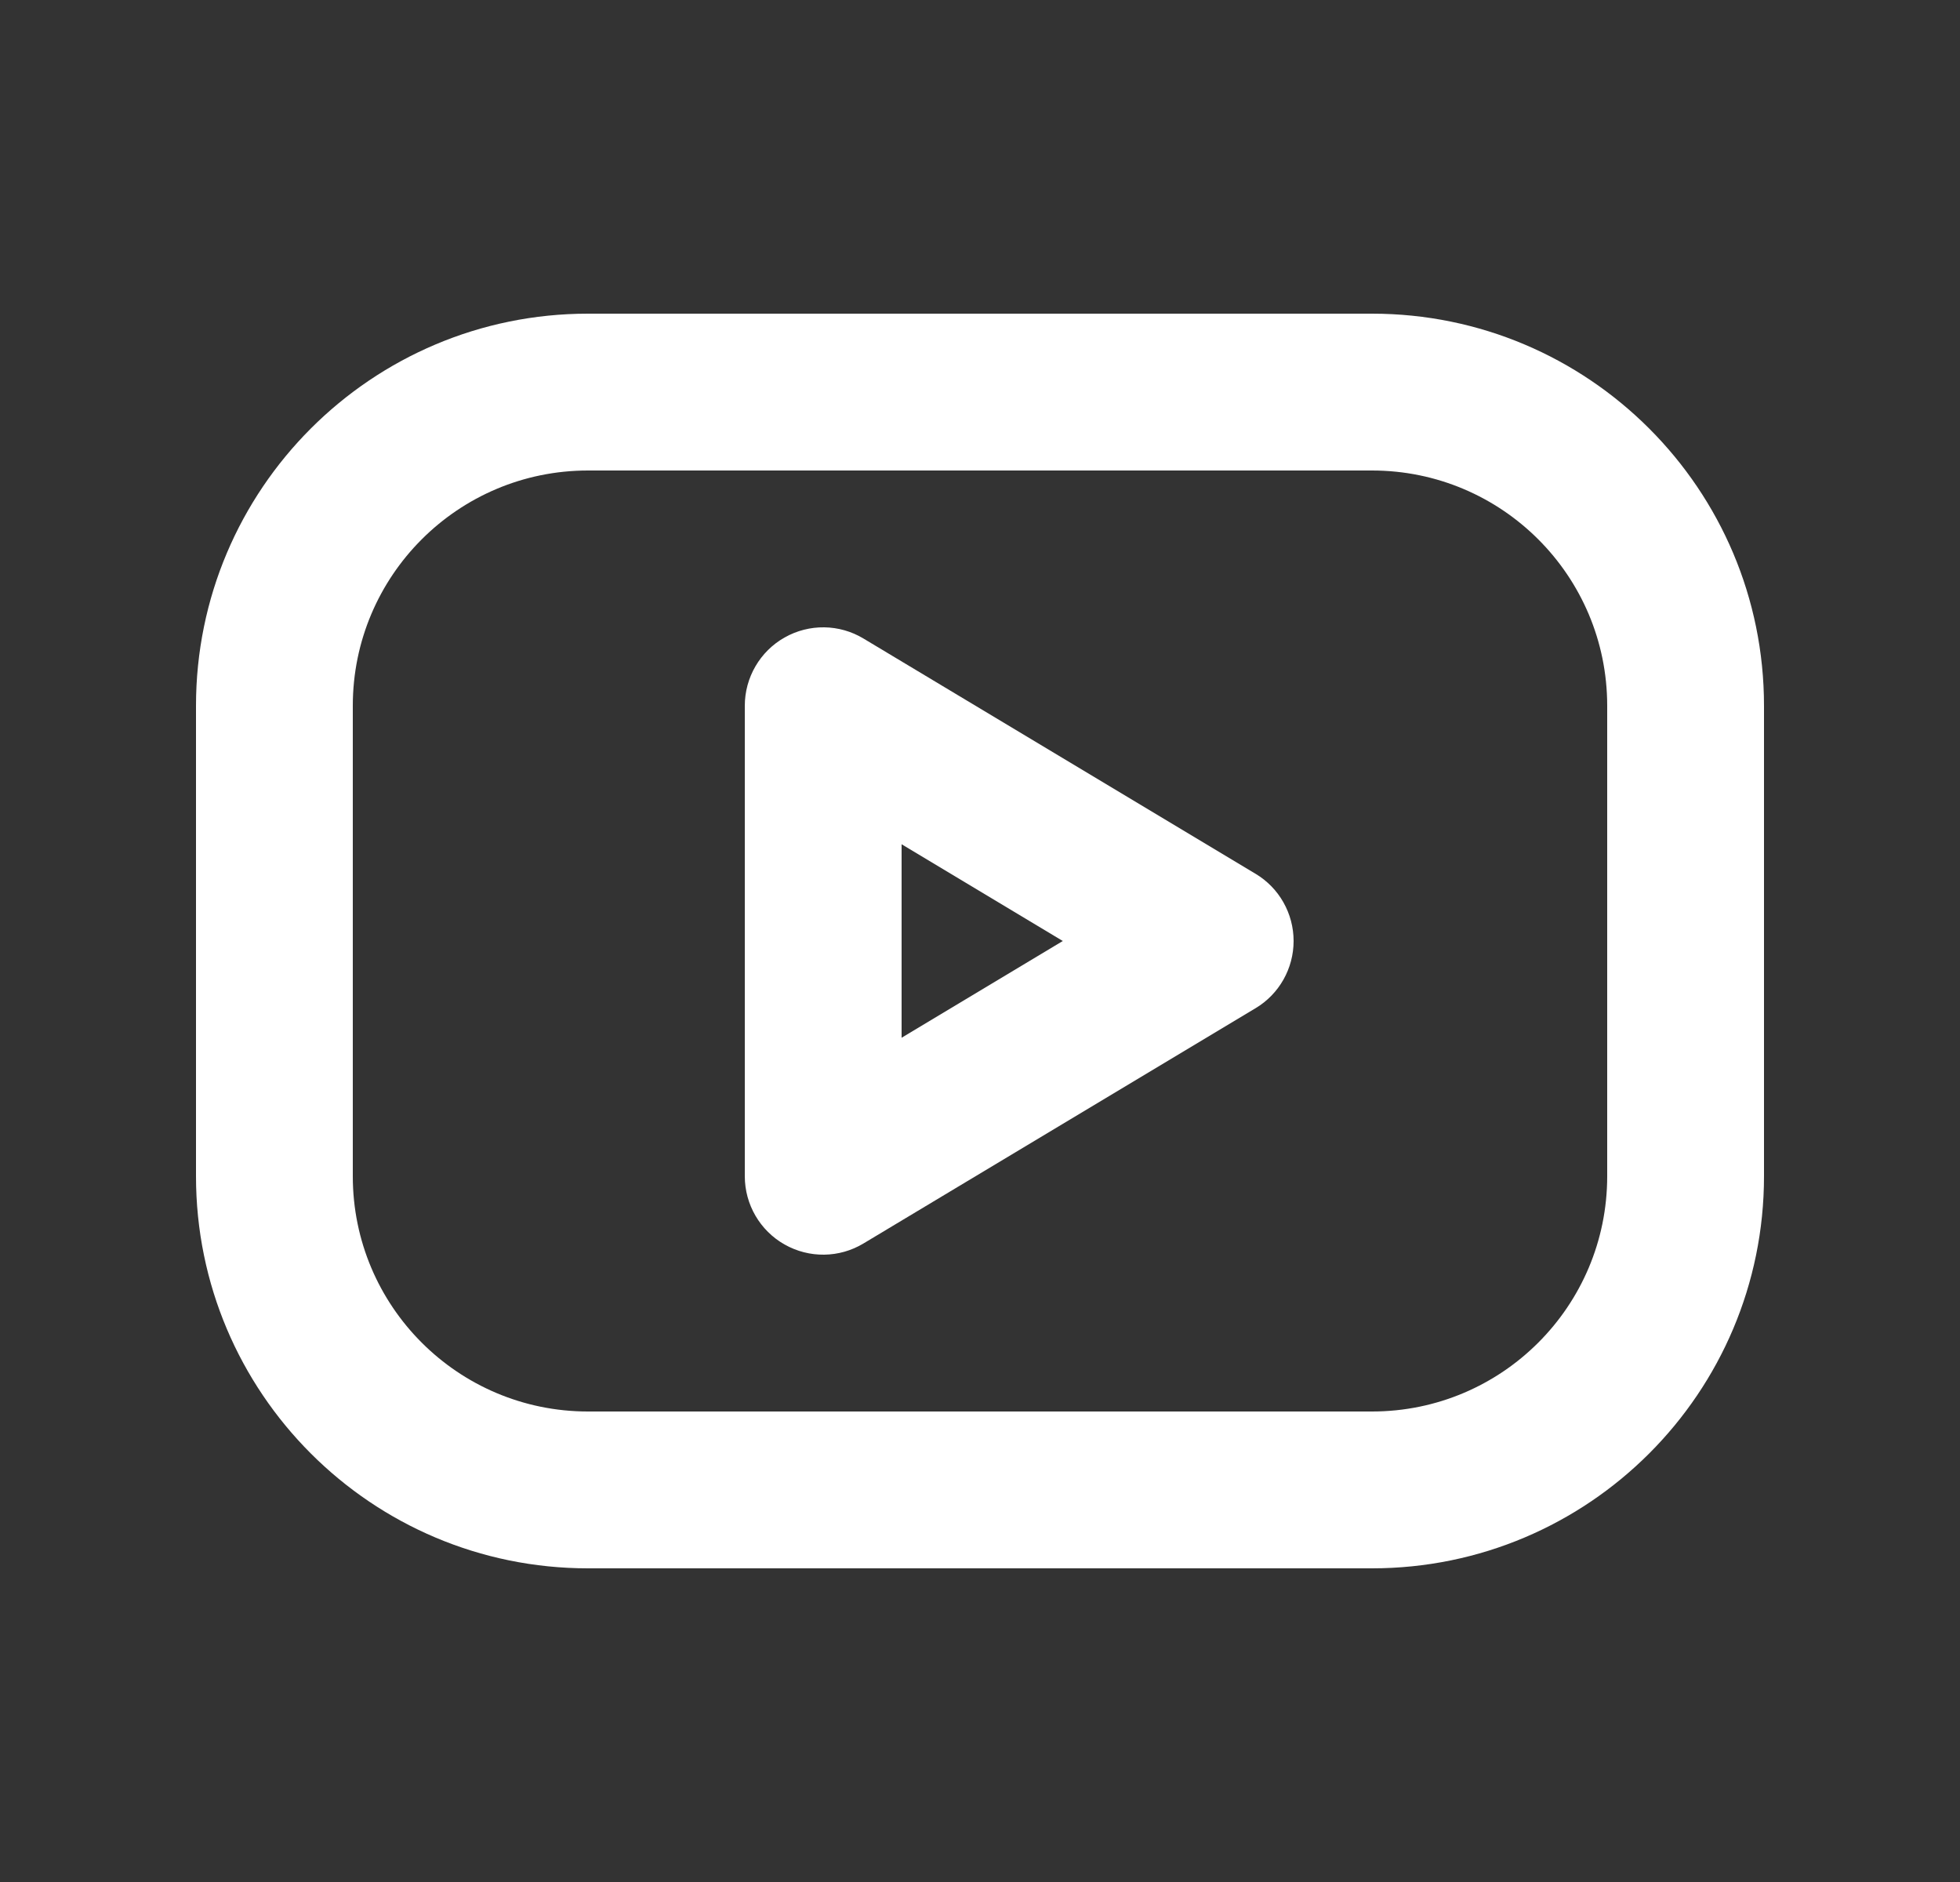
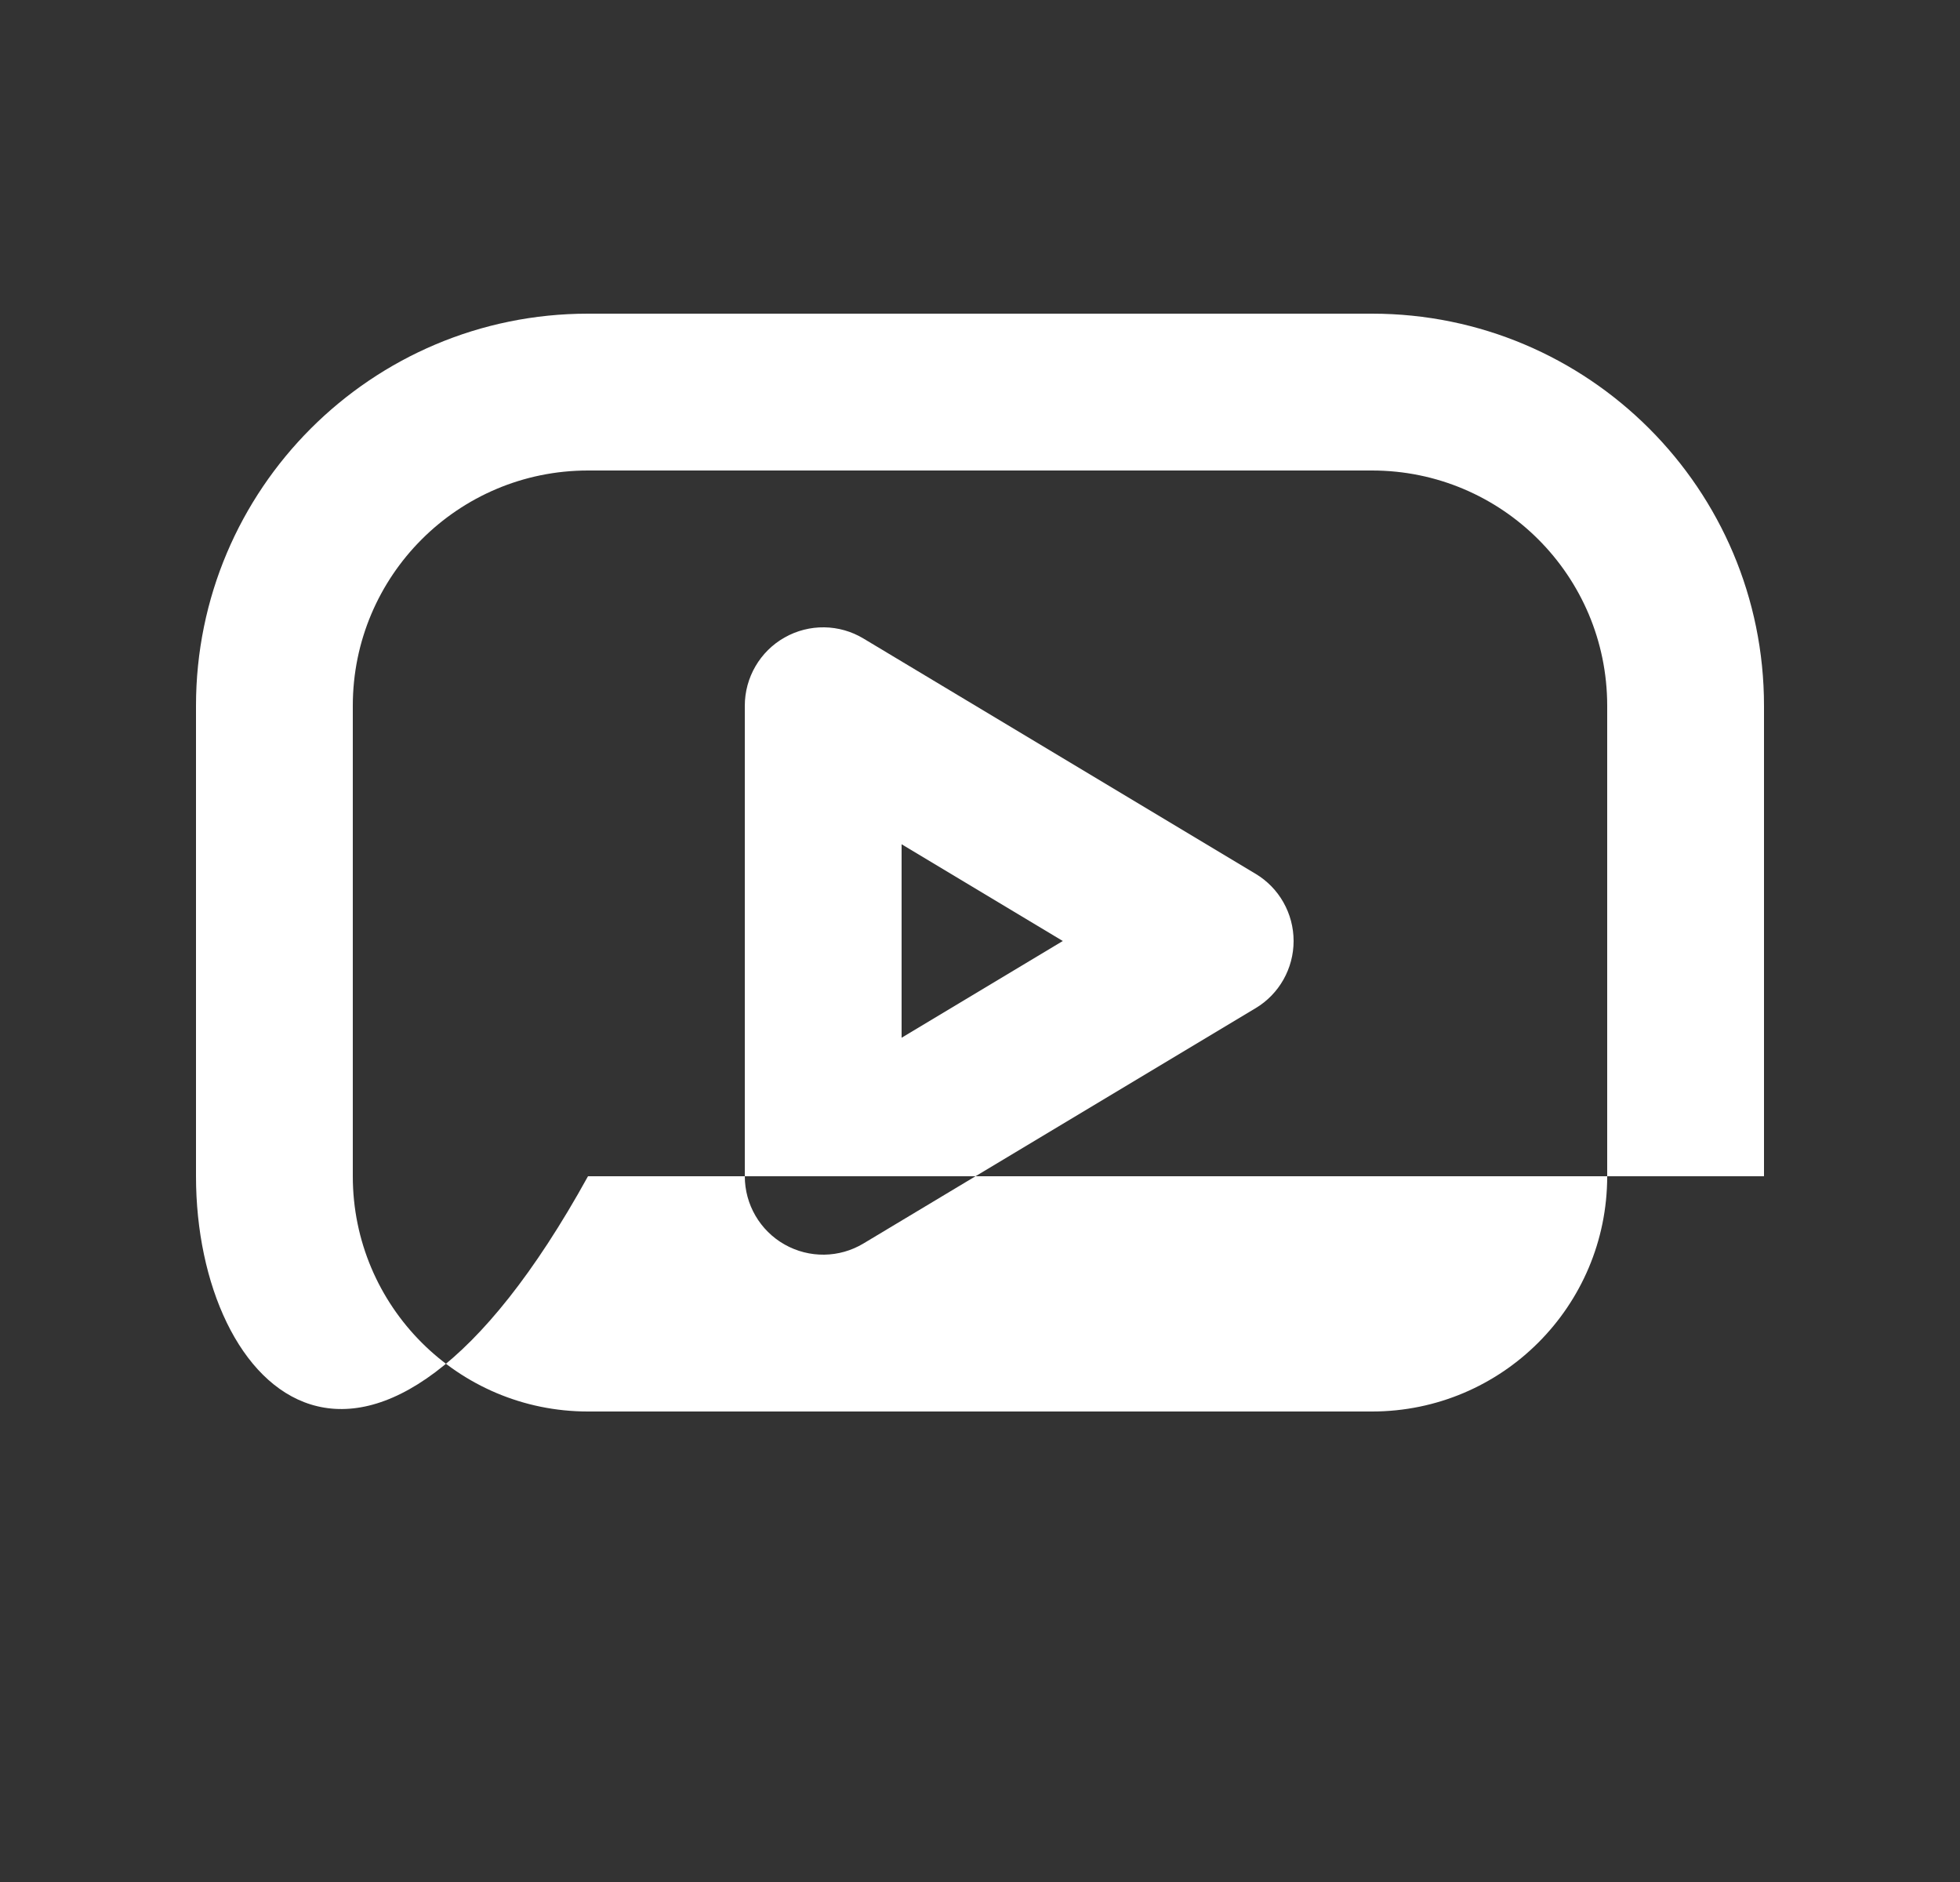
<svg xmlns="http://www.w3.org/2000/svg" width="25" height="24" viewBox="0 0 25 24" fill="none">
  <rect x="0" y="0" width="25" height="24" fill="#333333" stroke="none" />
-   <path fill-rule="evenodd" clip-rule="evenodd" d="M7.5 6C5.843 6 4.5 7.343 4.5 9V15C4.5 16.657 5.843 18 7.5 18H17.5C19.157 18 20.5 16.657 20.5 15V9C20.5 7.343 19.157 6 17.5 6H7.5ZM2.5 9C2.5 6.239 4.739 4 7.5 4H17.5C20.261 4 22.5 6.239 22.5 9V15C22.5 17.761 20.261 20 17.5 20H7.5C4.739 20 2.5 17.761 2.5 15V9ZM10.007 8.13C10.321 7.952 10.706 7.957 11.014 8.143L16.015 11.143C16.316 11.323 16.5 11.649 16.5 12C16.5 12.351 16.316 12.677 16.015 12.857L11.014 15.857C10.706 16.043 10.321 16.048 10.007 15.87C9.694 15.693 9.5 15.36 9.5 15V9C9.5 8.64 9.694 8.307 10.007 8.13ZM11.5 10.766V13.234L13.556 12L11.5 10.766Z" fill="white" />
+   <path fill-rule="evenodd" clip-rule="evenodd" d="M7.5 6C5.843 6 4.5 7.343 4.5 9V15C4.5 16.657 5.843 18 7.5 18H17.5C19.157 18 20.5 16.657 20.5 15V9C20.5 7.343 19.157 6 17.5 6H7.5ZM2.5 9C2.5 6.239 4.739 4 7.5 4H17.5C20.261 4 22.5 6.239 22.5 9V15H7.5C4.739 20 2.5 17.761 2.5 15V9ZM10.007 8.13C10.321 7.952 10.706 7.957 11.014 8.143L16.015 11.143C16.316 11.323 16.5 11.649 16.5 12C16.5 12.351 16.316 12.677 16.015 12.857L11.014 15.857C10.706 16.043 10.321 16.048 10.007 15.87C9.694 15.693 9.5 15.36 9.5 15V9C9.5 8.64 9.694 8.307 10.007 8.13ZM11.5 10.766V13.234L13.556 12L11.5 10.766Z" fill="white" />
</svg>